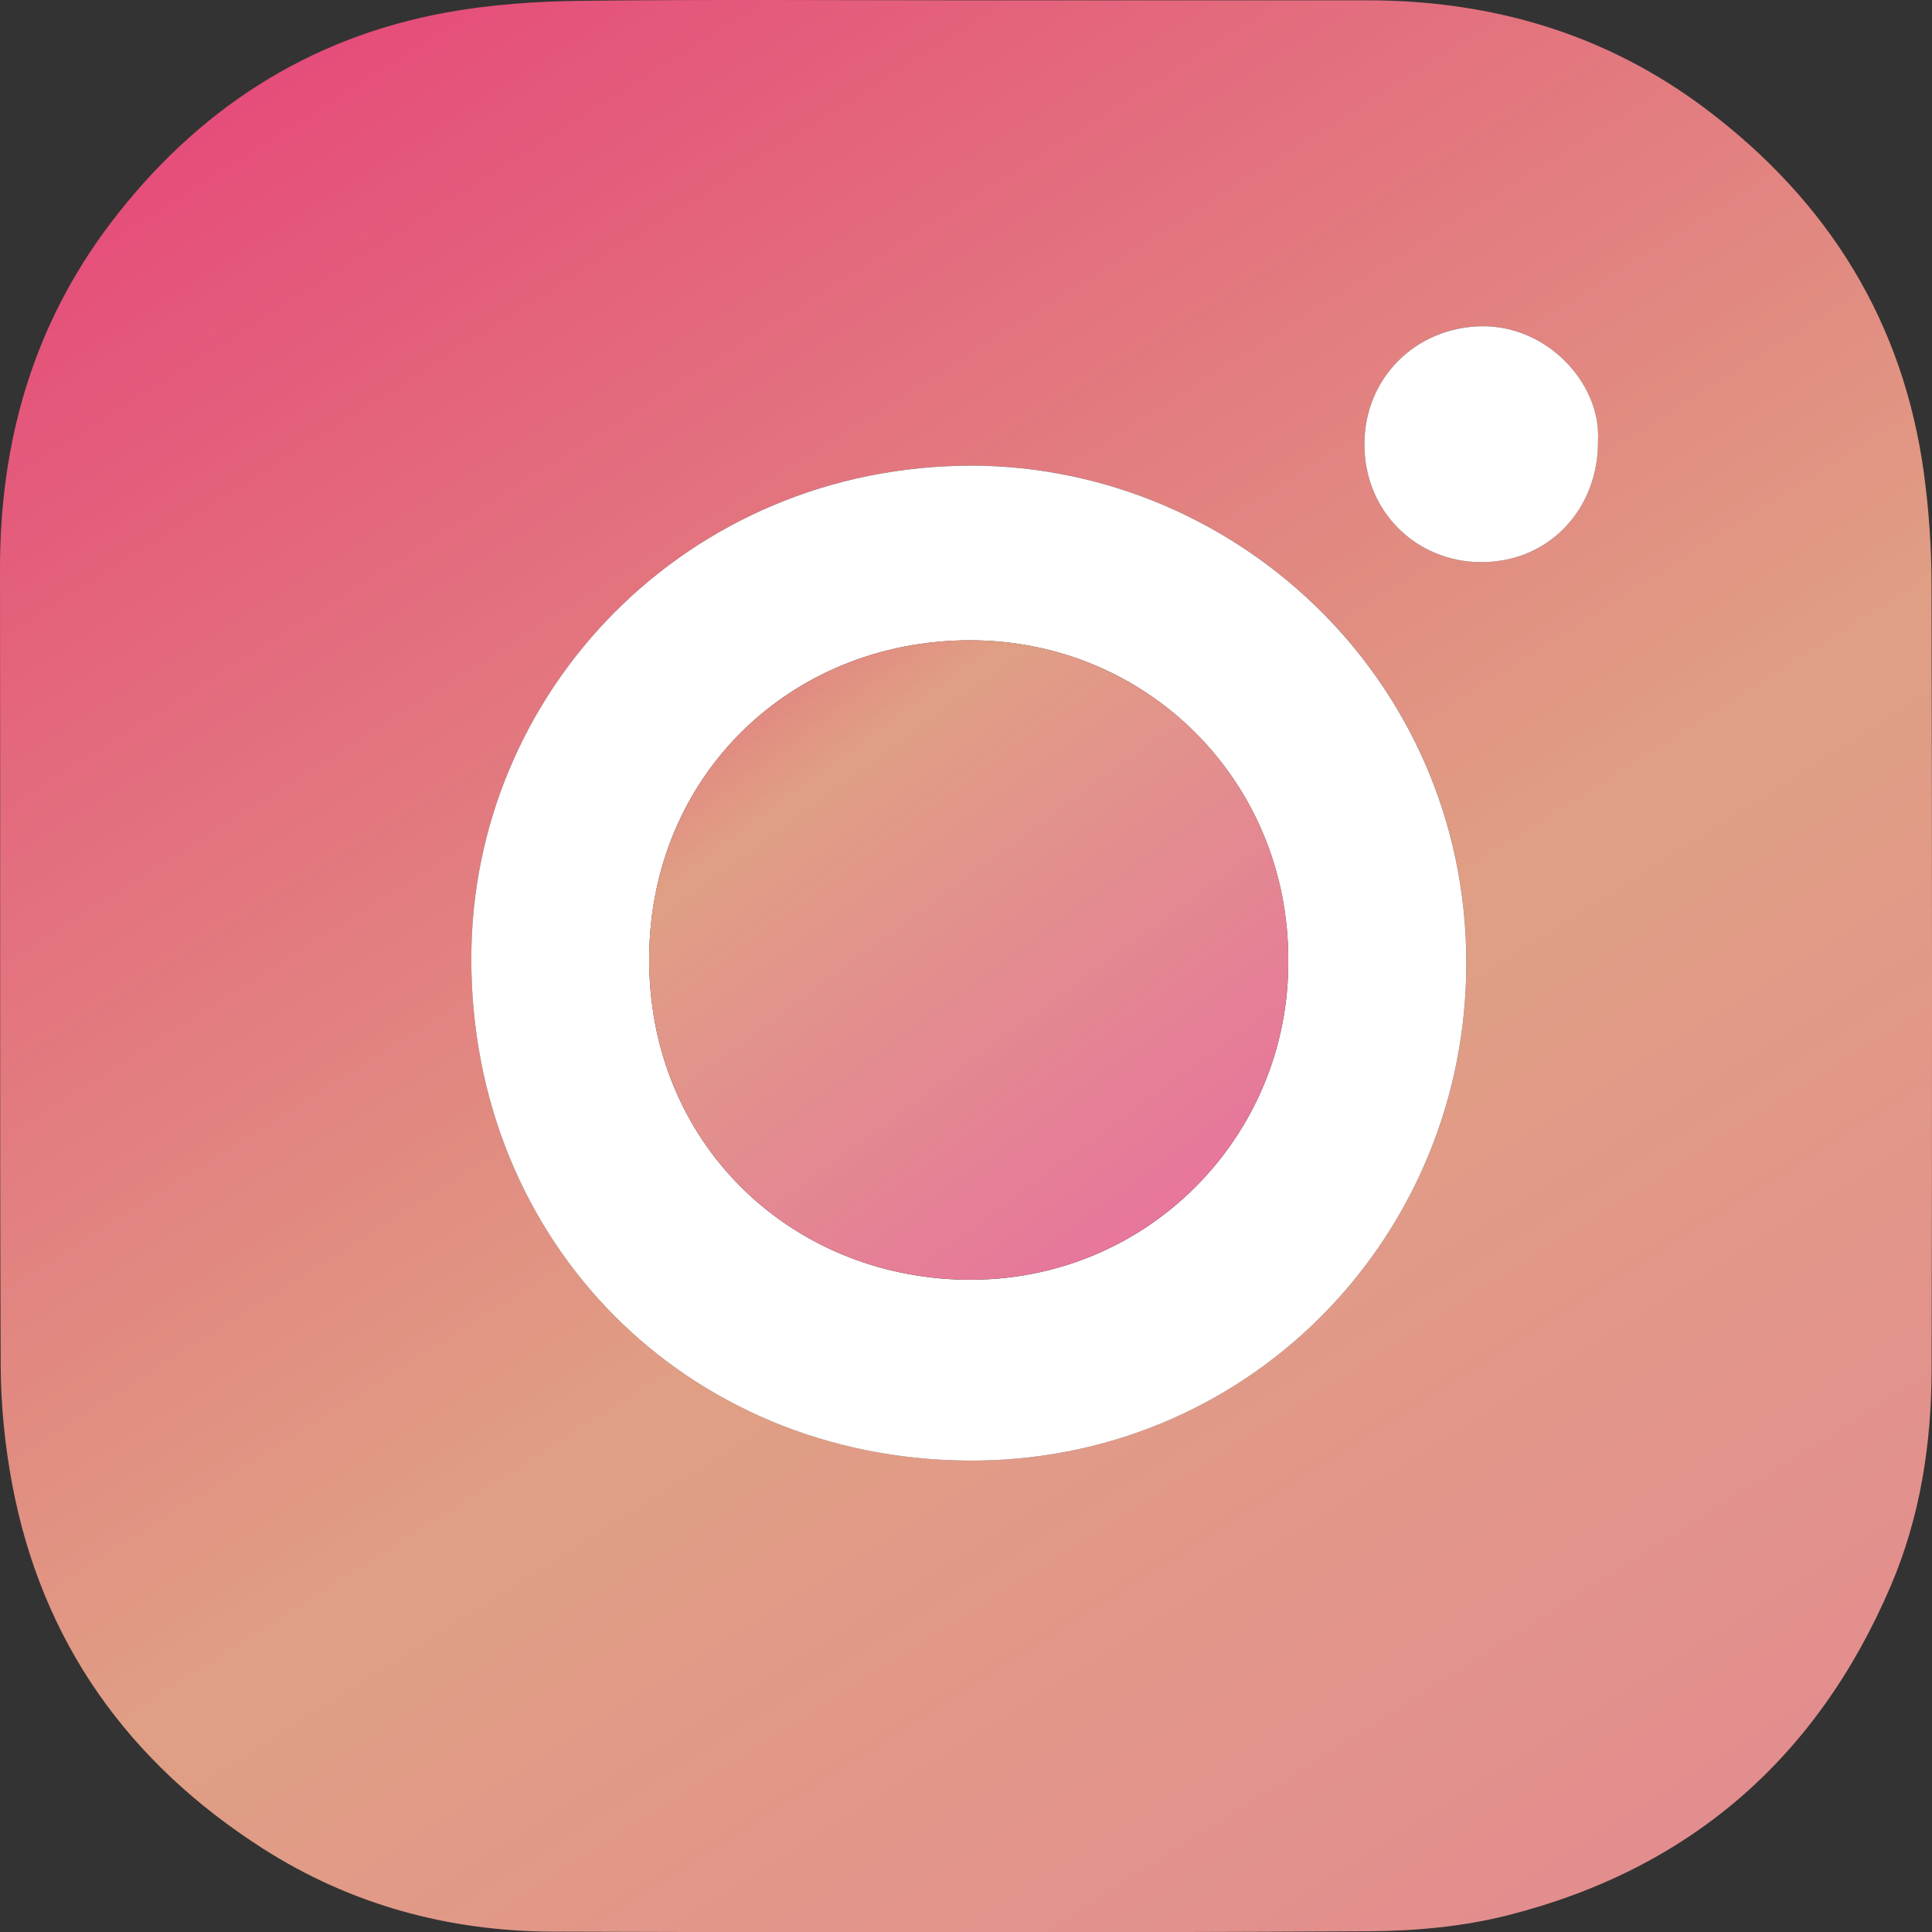
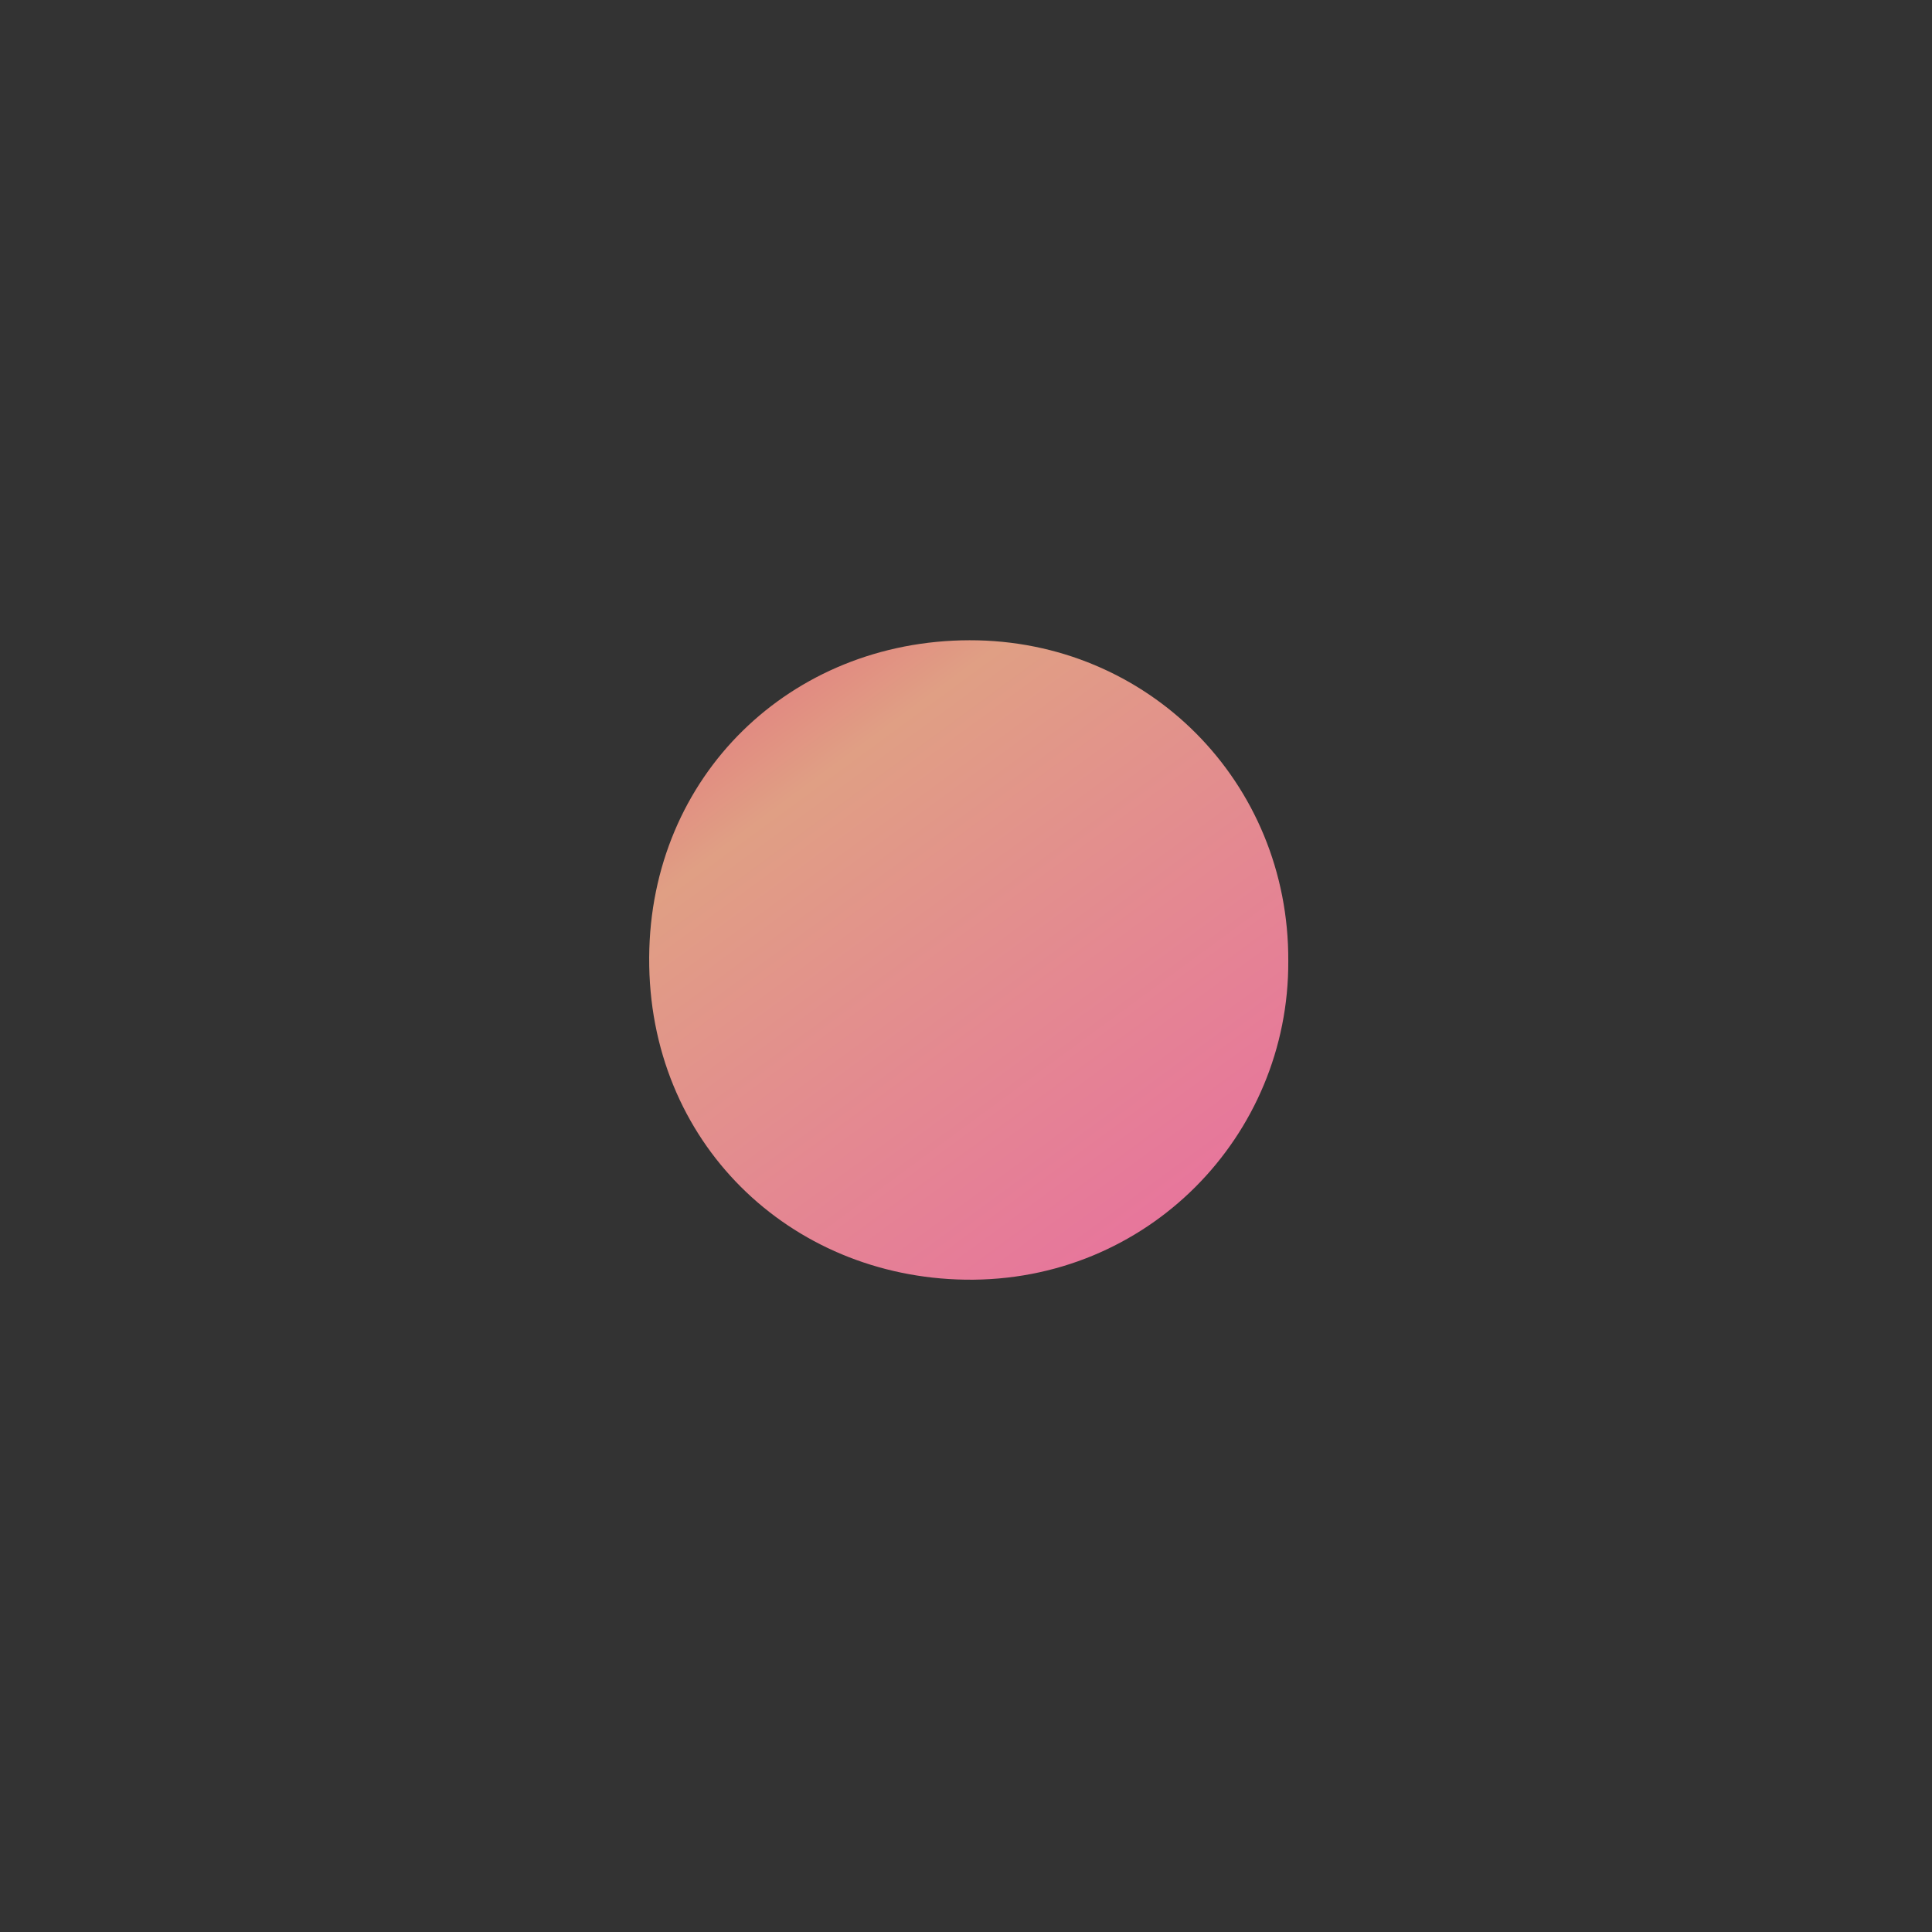
<svg xmlns="http://www.w3.org/2000/svg" xmlns:xlink="http://www.w3.org/1999/xlink" id="_レイヤー_1" data-name="レイヤー 1" viewBox="0 0 36.802 36.809">
  <rect x="0" y="0" width="36.802" height="36.809" fill="#333333" stroke="none" />
  <defs>
    <style>
      .cls-1 {
        fill: #fff;
      }

      .cls-2 {
        fill: url(#_名称未設定グラデーション_2);
      }

      .cls-3 {
        fill: url(#_名称未設定グラデーション_2-2);
      }
    </style>
    <linearGradient id="_名称未設定グラデーション_2" data-name="名称未設定グラデーション 2" x1="2.425" y1="-6.881" x2="49.249" y2="67.233" gradientUnits="userSpaceOnUse">
      <stop offset="0" stop-color="#e73276" />
      <stop offset=".386" stop-color="#e09f84" />
      <stop offset="1" stop-color="#e969a3" />
    </linearGradient>
    <linearGradient id="_名称未設定グラデーション_2-2" data-name="名称未設定グラデーション 2" x1="10.581" y1="7.579" x2="24.083" y2="25.964" xlink:href="#_名称未設定グラデーション_2" />
  </defs>
-   <path class="cls-2" d="M18.404.006c2.545,0,5.09,0,7.635,0,2.373,0,4.548.633,6.457,2.071,2.334,1.759,3.771,4.064,4.158,6.981.089.674.137,1.358.139,2.037.011,4.996.013,9.991.002,14.987-.003,1.421-.216,2.814-.781,4.133-1.403,3.278-3.831,5.389-7.282,6.266-.856.218-1.767.302-2.654.307-5.184.028-10.368.026-15.552.007-1.983-.007-3.849-.513-5.527-1.588-2.559-1.639-4.202-3.931-4.768-6.939-.14-.744-.215-1.512-.218-2.269C-.006,20.95.01,15.9,0,10.851c-.005-2.435.635-4.666,2.113-6.609C3.732,2.113,5.85.72,8.503.238c.836-.152,1.698-.212,2.549-.222,2.45-.029,4.901-.01,7.352-.01ZM18.51,8.869c-5.41.004-9.529,4.296-9.531,9.39-.003,5.431,4.112,9.518,9.445,9.562,5.269.043,9.386-4.126,9.506-9.25.127-5.461-4.269-9.683-9.419-9.703ZM30.44,8.39c.059-1.095-.98-2.2-2.228-2.175-1.25.025-2.221.988-2.222,2.249,0,1.291.999,2.239,2.216,2.244,1.314.006,2.25-1.03,2.234-2.318Z" />
-   <path class="cls-1" d="M18.51,8.869c5.15.02,9.546,4.242,9.419,9.703-.119,5.124-4.237,9.293-9.506,9.25-5.332-.044-9.447-4.132-9.445-9.562.002-5.094,4.122-9.387,9.531-9.39ZM24.54,18.306c.016-3.408-2.676-6.116-6.073-6.109-3.41.006-6.08,2.583-6.101,6.039-.022,3.532,2.68,6.089,6.019,6.141,3.474.053,6.172-2.741,6.155-6.07Z" />
-   <path class="cls-1" d="M30.44,8.39c.016,1.288-.919,2.324-2.234,2.318-1.217-.005-2.216-.953-2.216-2.244,0-1.261.972-2.224,2.222-2.249,1.248-.025,2.287,1.08,2.228,2.175Z" />
  <path class="cls-3" d="M24.54,18.306c.017,3.33-2.682,6.123-6.155,6.07-3.339-.051-6.041-2.609-6.019-6.141.021-3.456,2.692-6.032,6.101-6.039,3.397-.006,6.09,2.701,6.073,6.109Z" />
</svg>